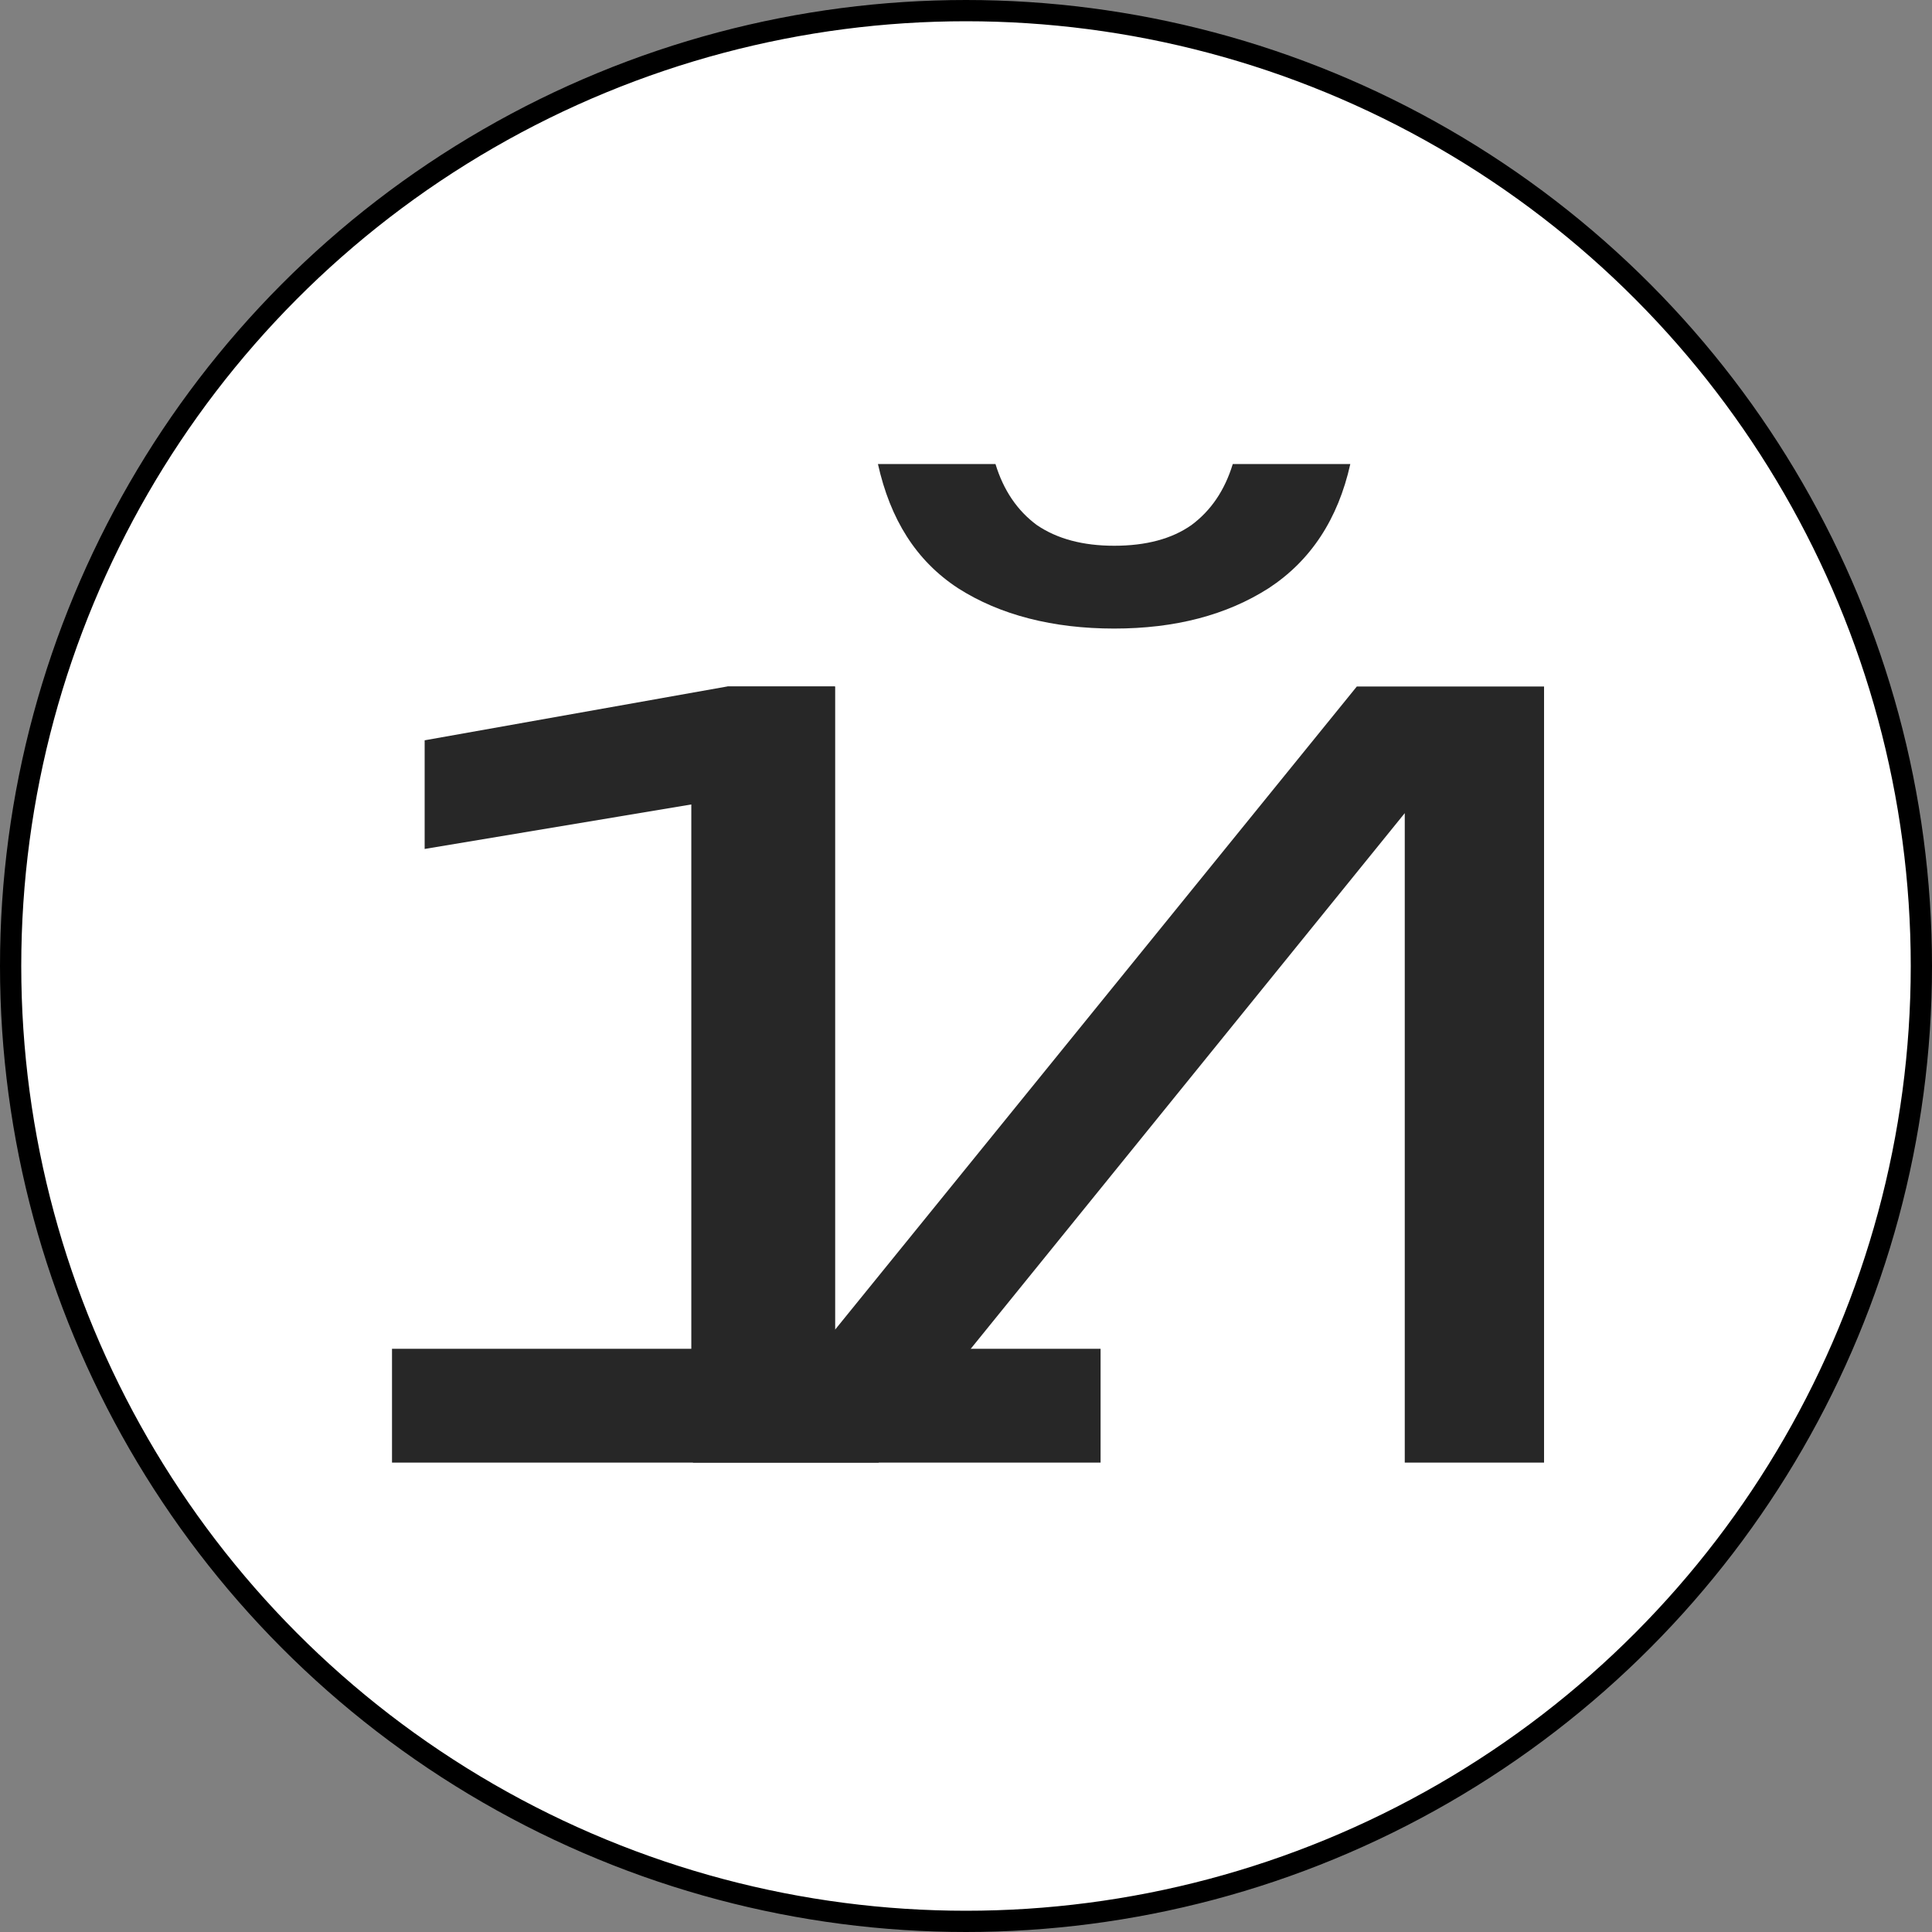
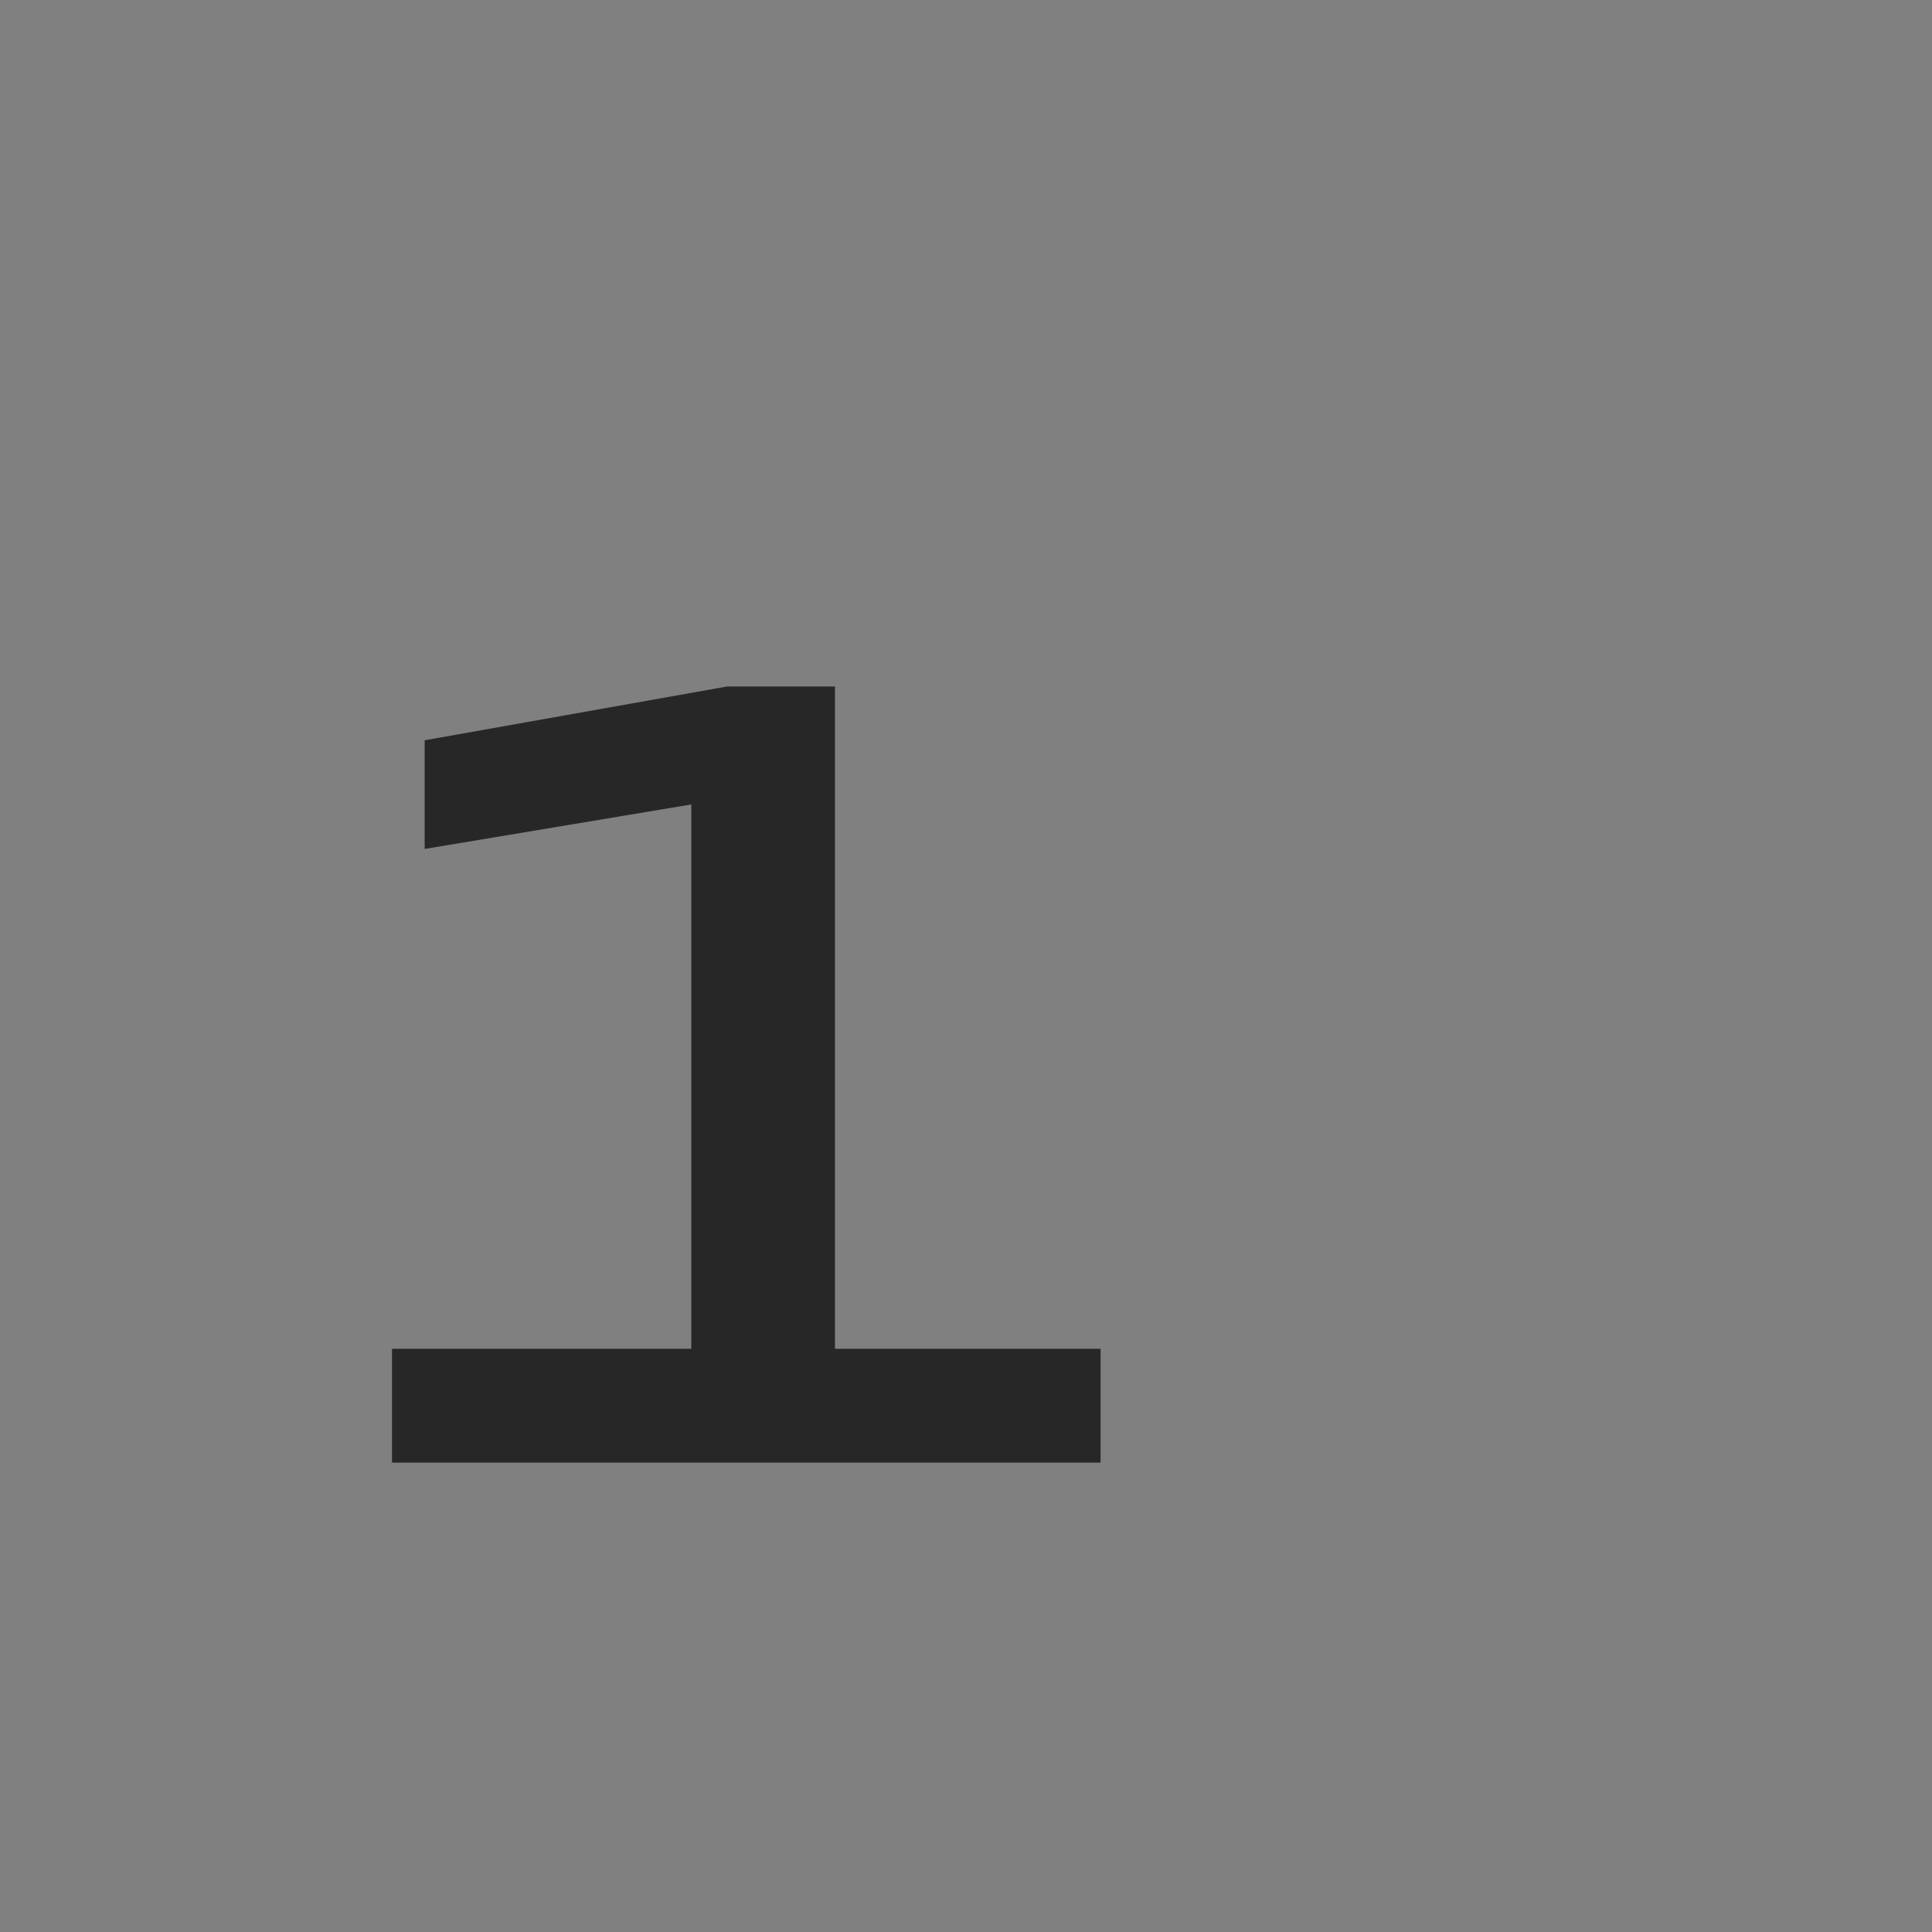
<svg xmlns="http://www.w3.org/2000/svg" width="50" height="50" viewBox="0 0 50 50" fill="none">
  <rect x="0" y="0" width="50" height="50" fill="#808080" stroke="none" />
-   <circle cx="25" cy="25" r="24.725" fill="white" stroke="black" stroke-width="0.55" />
  <g clip-path="url(#clip0_6434_19637)">
-     <path d="M17.934 37.852V19.526L18.83 17.766H21.61V36.191L20.342 35.977L35.115 17.766H39.96V37.852H36.355V19.266L37.622 19.48L22.736 37.852H17.934ZM22.721 12.009H25.763C25.97 12.687 26.326 13.214 26.834 13.589C27.359 13.946 28.026 14.124 28.834 14.124C29.66 14.124 30.326 13.946 30.834 13.589C31.341 13.214 31.697 12.687 31.904 12.009H34.946C34.627 13.437 33.923 14.508 32.834 15.222C31.744 15.919 30.411 16.267 28.834 16.267C27.256 16.267 25.882 15.919 24.793 15.222C23.703 14.508 23.04 13.437 22.721 12.009Z" fill="#272727" />
    <path d="M21.609 17.766L21.609 34.906H28.483V37.852H10.145V34.906H17.891V20.819L10.99 21.971V19.159L18.82 17.766L21.609 17.766Z" fill="#272727" />
  </g>
  <defs>
    <clipPath id="clip0_6434_19637">
      <rect width="30" height="26" fill="white" transform="translate(10 12)" />
    </clipPath>
  </defs>
</svg>